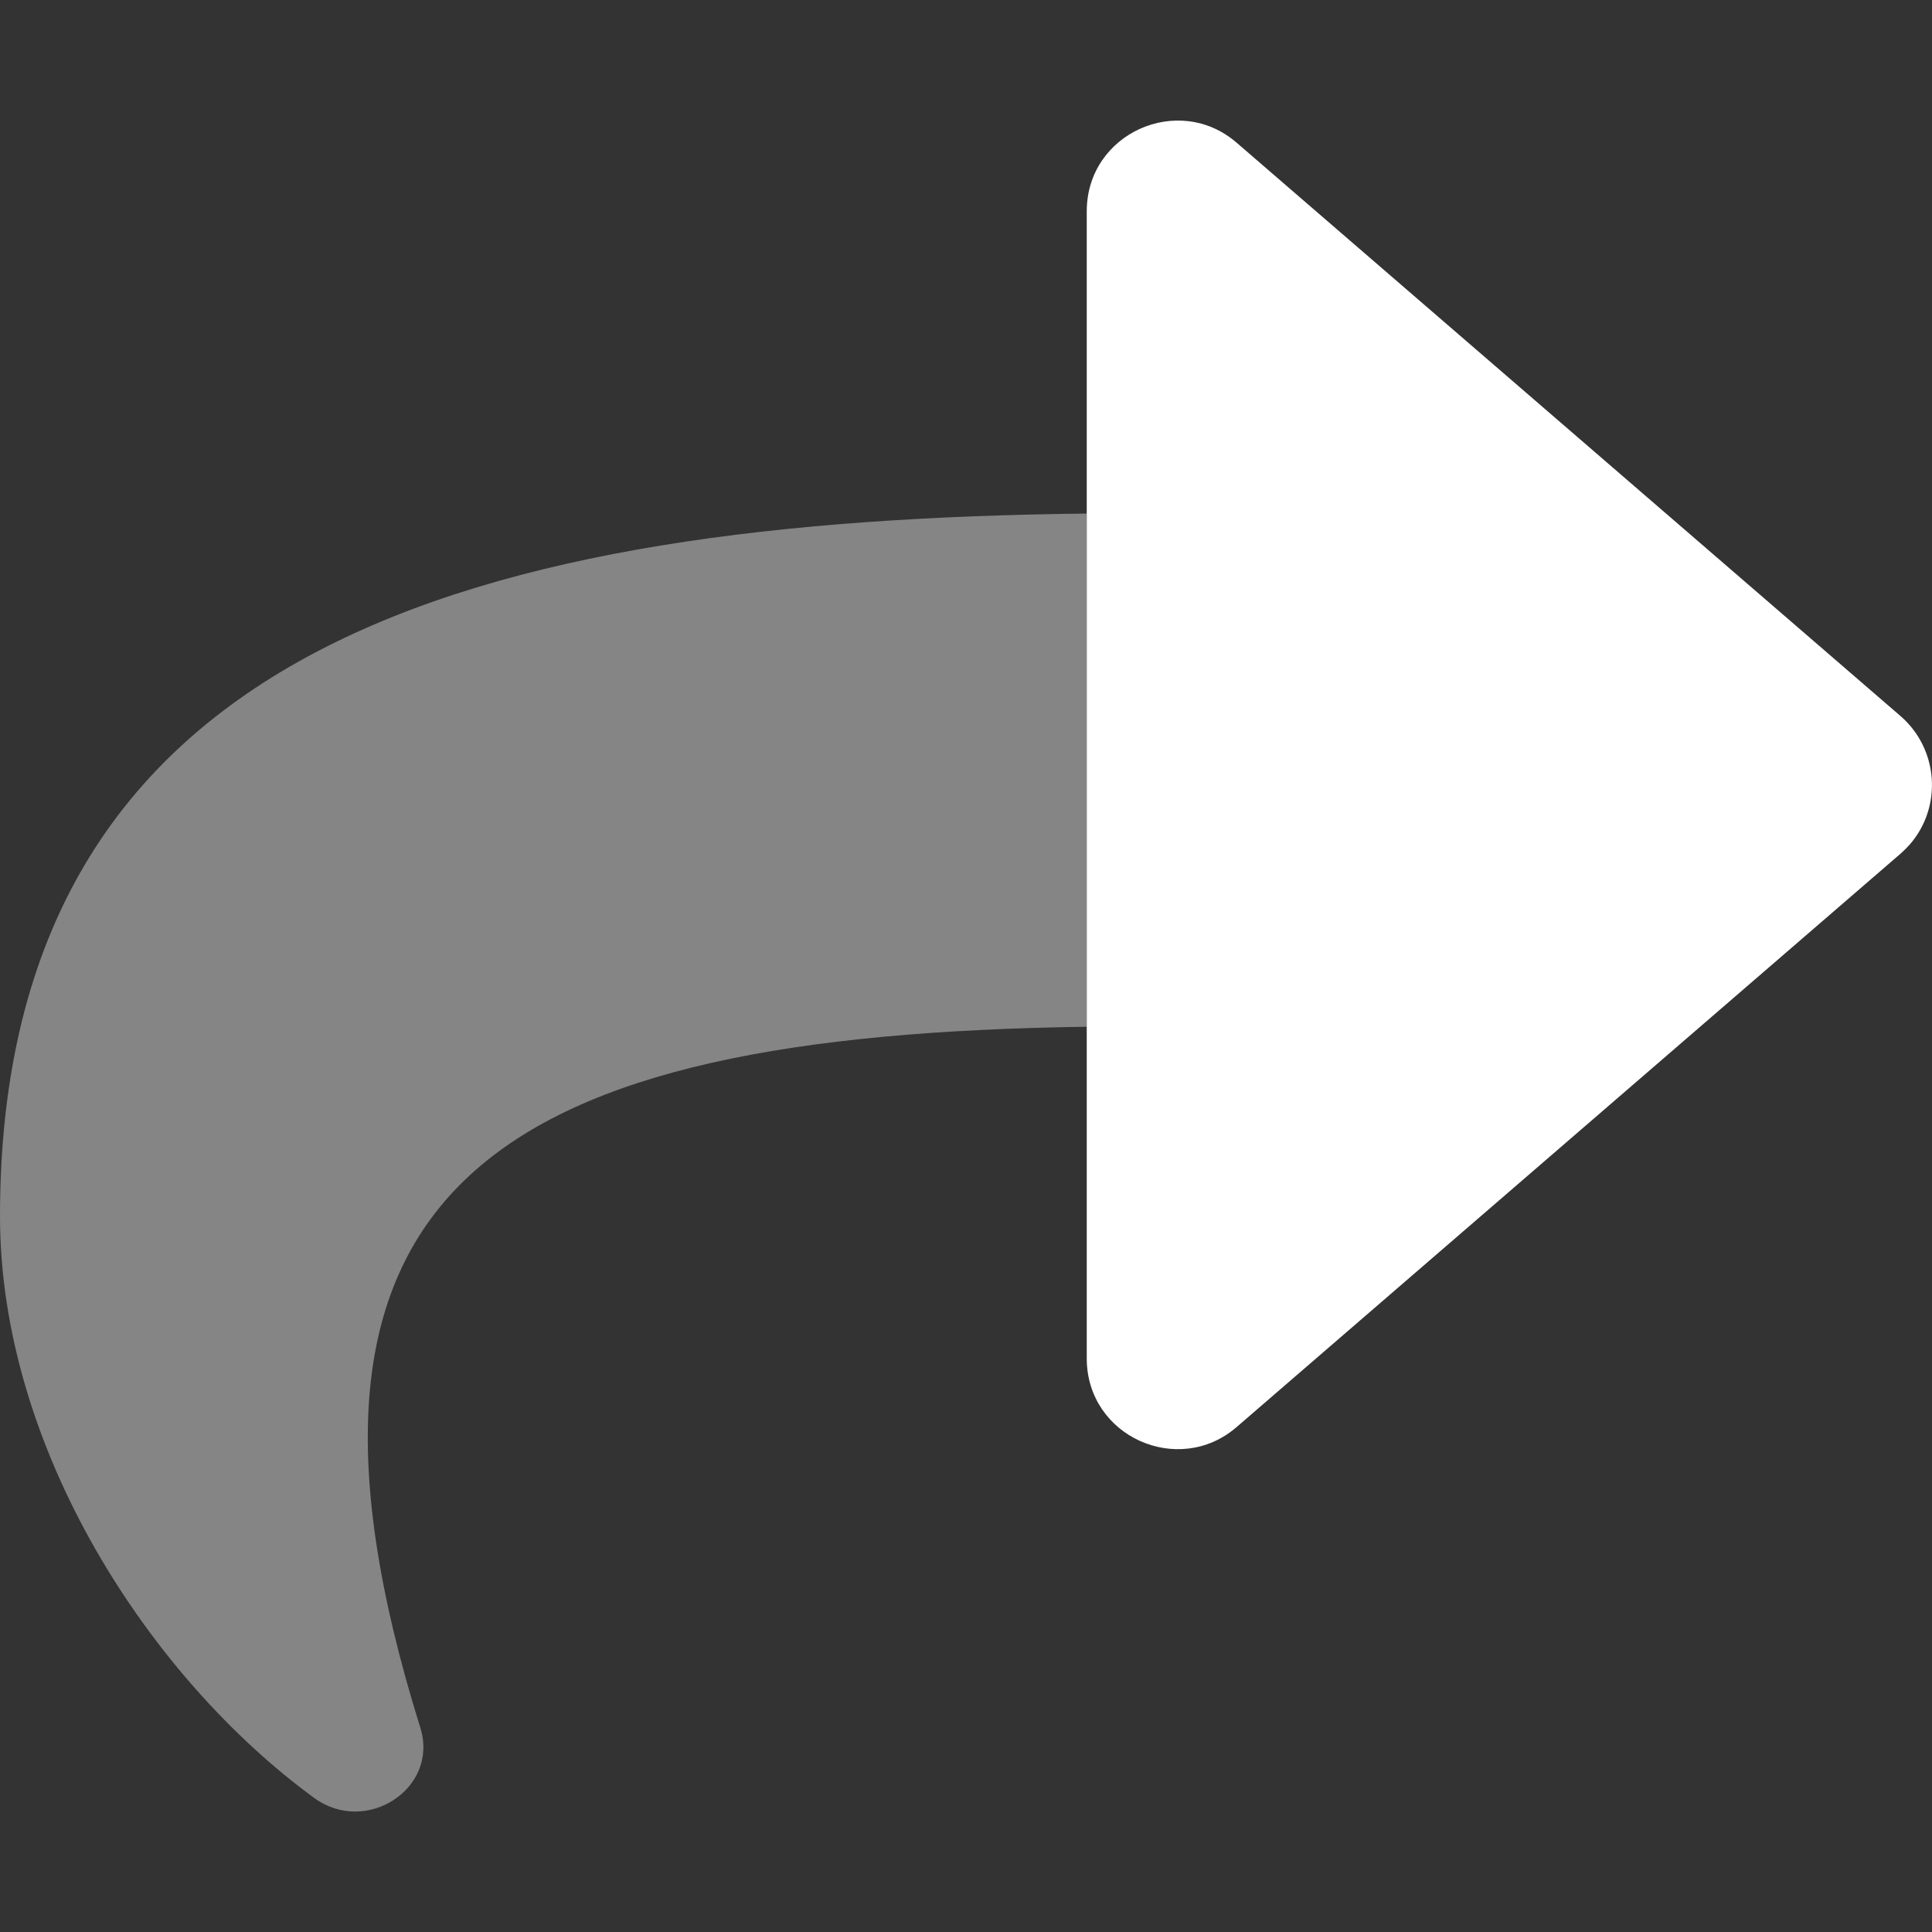
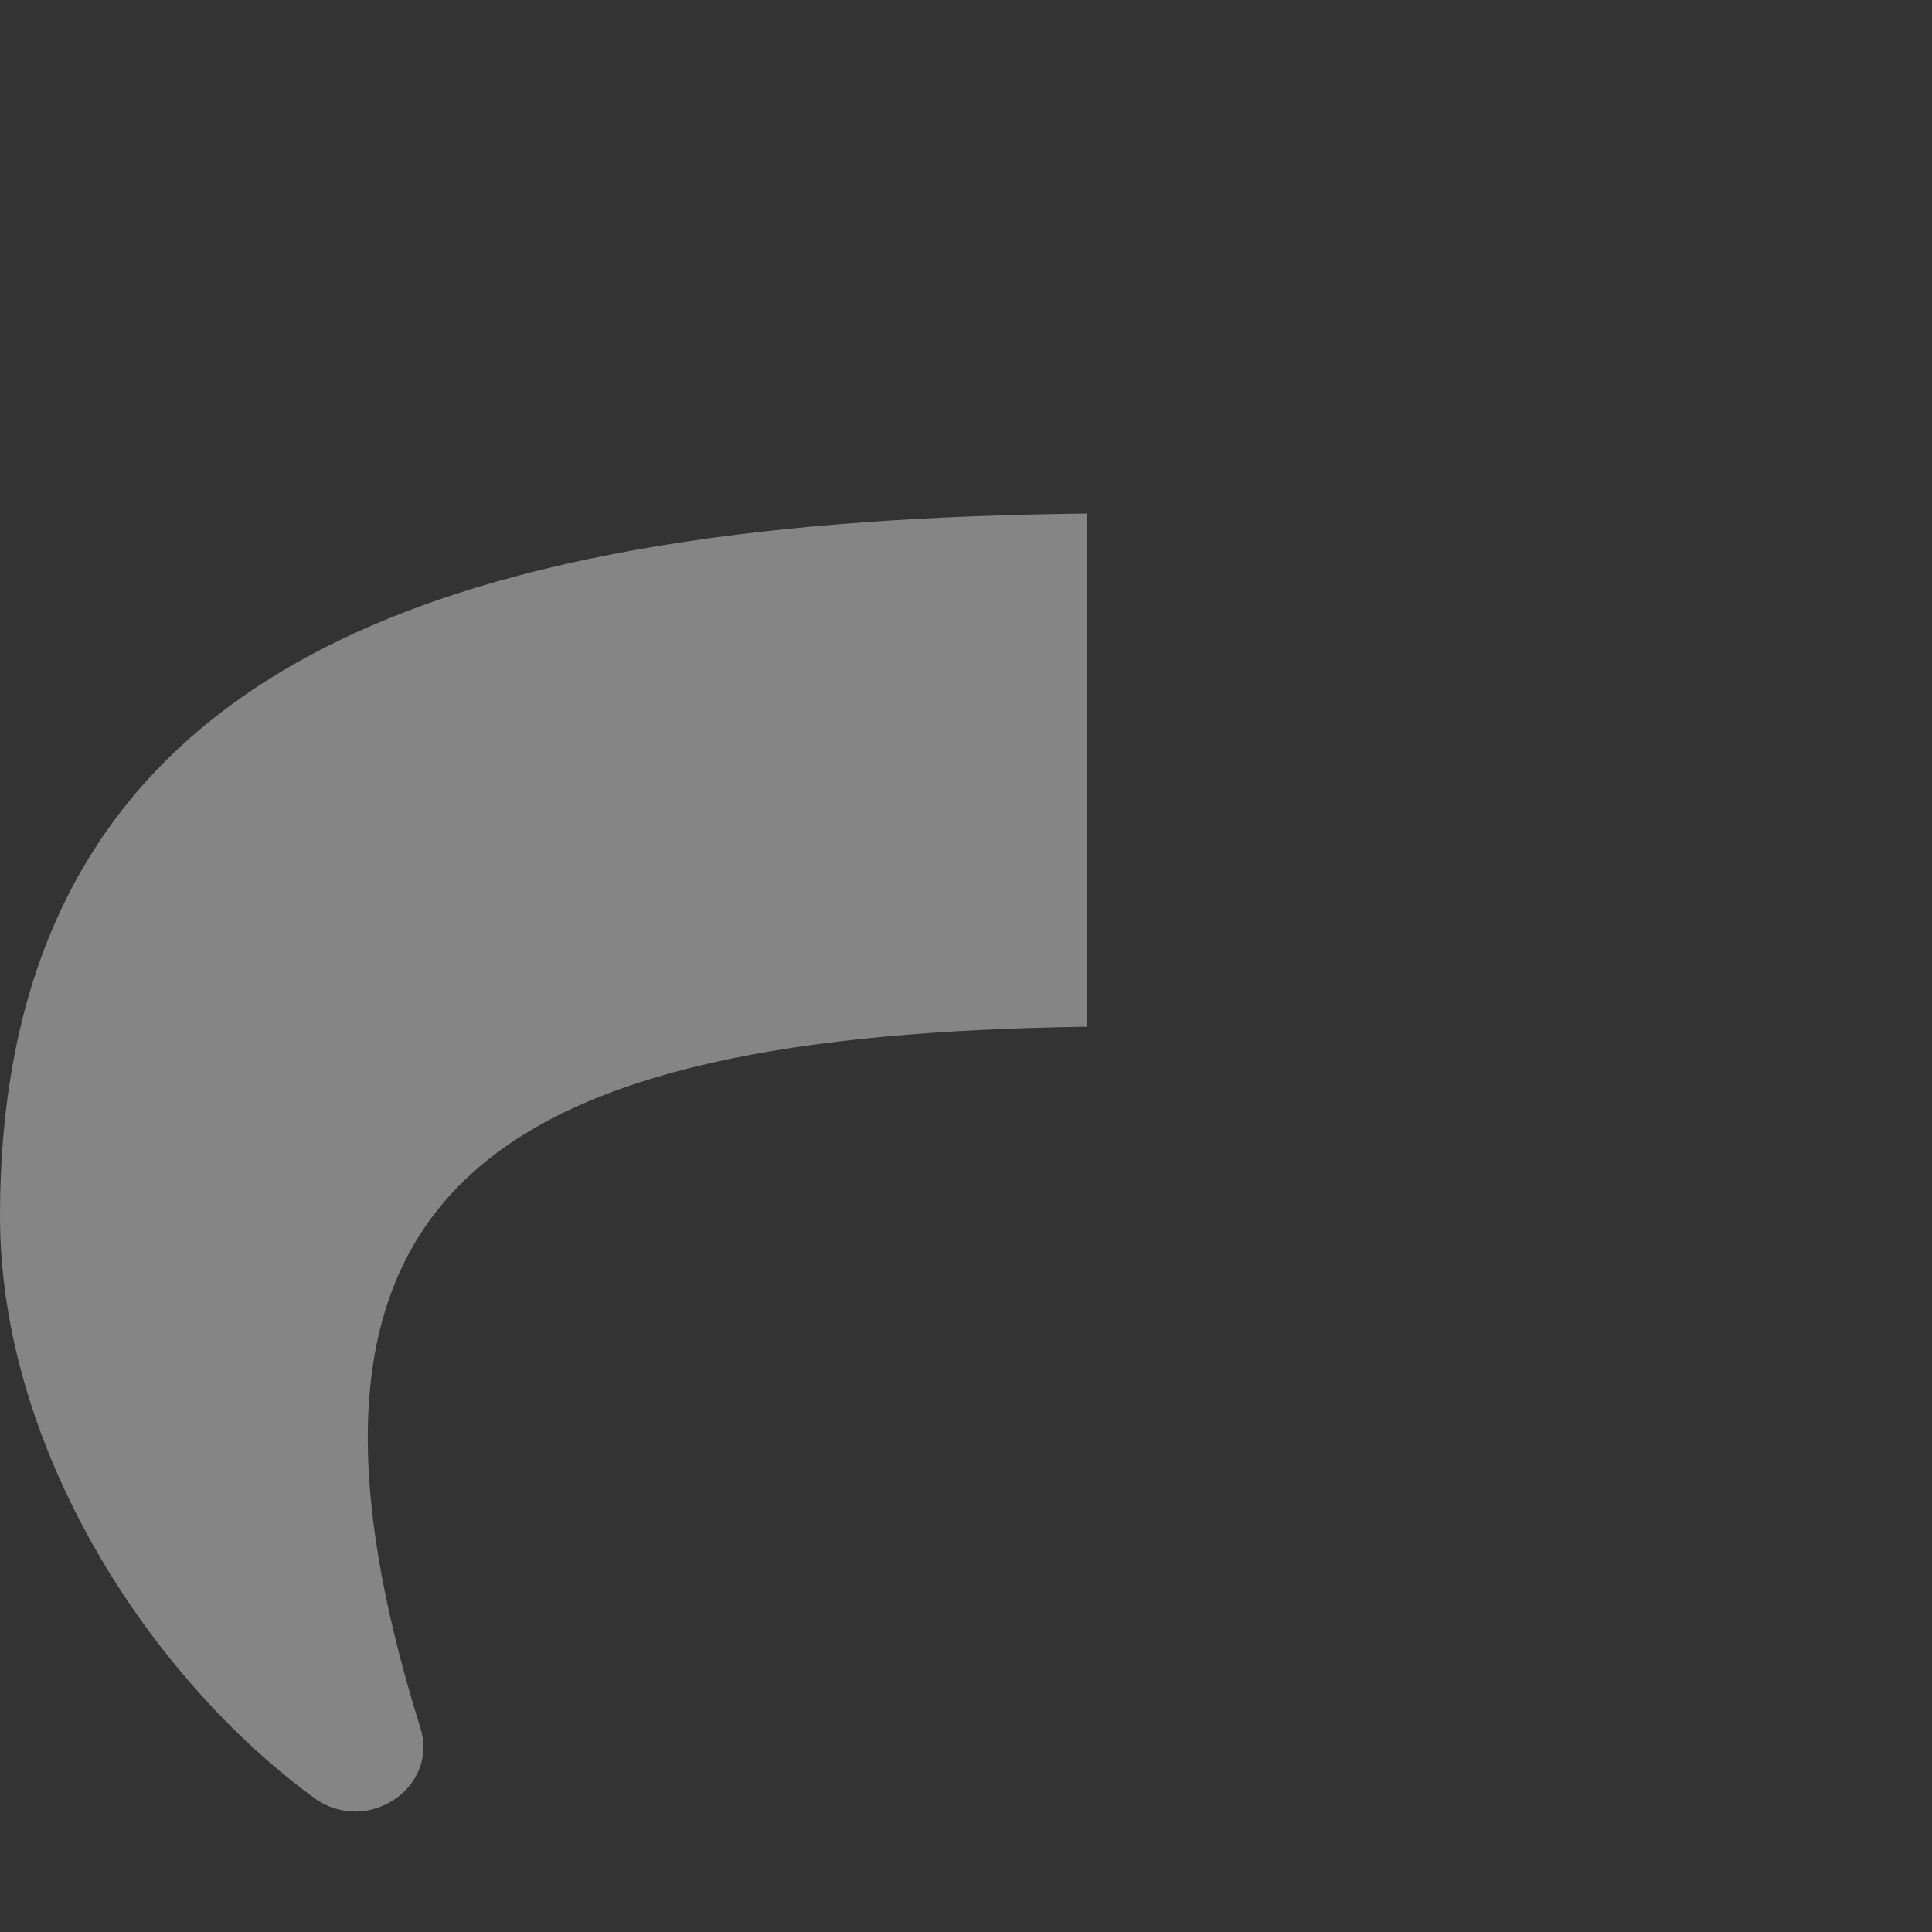
<svg xmlns="http://www.w3.org/2000/svg" version="1.1" id="Layer_1" x="0px" y="0px" viewBox="0 0 512 512" style="enable-background:new 0 0 512 512;" xml:space="preserve">
  <rect x="0" y="0" width="512" height="512" fill="#333333" stroke="none" />
  <style type="text/css">
	.st0{opacity:0.4;fill:#FFFFFF;enable-background:new    ;}
	.st1{fill:#FFFFFF;}
</style>
  <path class="st0" d="M288,136.1v136c-155.1,2.2-221.9,40.7-176.6,185.8c5,16.1-14.4,28.6-28.1,18.6C39.6,444.6,0,383.8,0,322.3  C0,170.1,127.4,137.9,288,136.1z" />
-   <path class="st1" d="M506.2,223.7c-0.8,0.9-1.6,1.7-2.5,2.5l-176,152c-15.4,13.3-39.7,2.5-39.7-18.2V56c0-20.7,24.3-31.5,39.7-18.2  l176,152C513.7,198.5,514.8,213.7,506.2,223.7C506.2,223.7,506.2,223.7,506.2,223.7z" />
</svg>